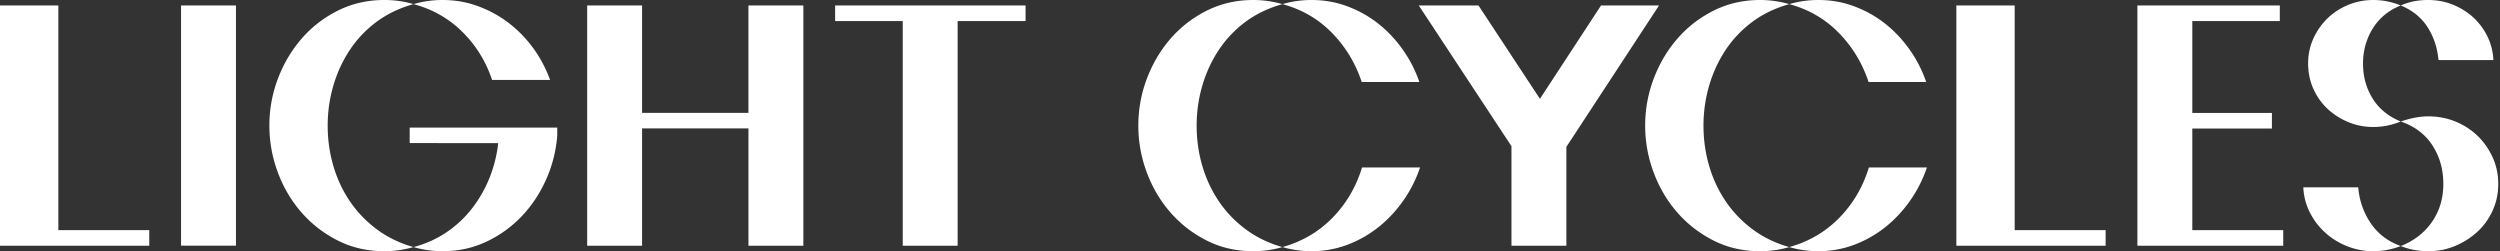
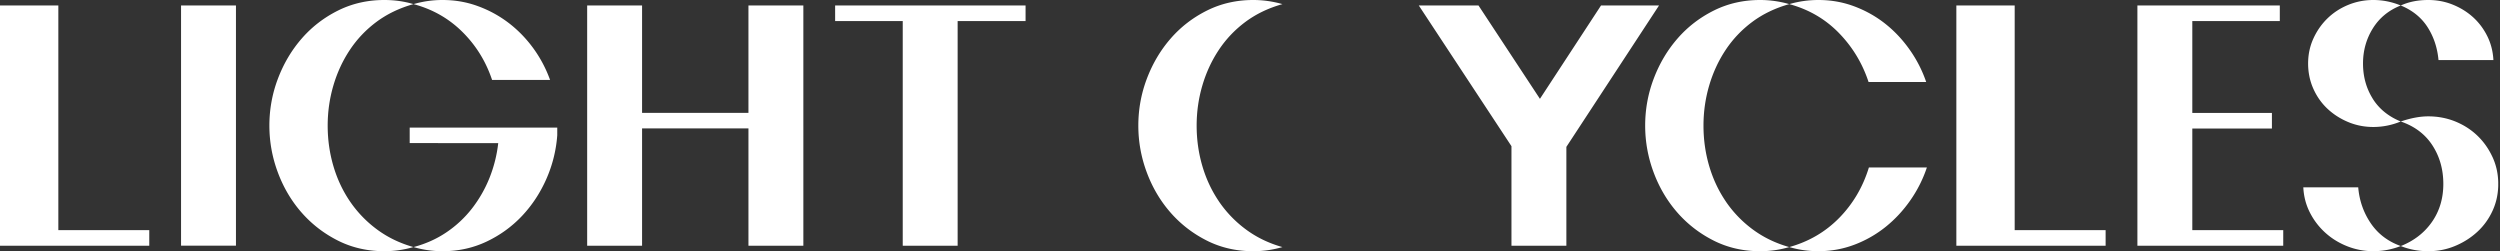
<svg xmlns="http://www.w3.org/2000/svg" width="836" height="84" fill="none">
  <rect width="100%" height="100%" fill="#333333" stroke="none" />
  <g fill="#fff" clip-path="url(#a)">
-     <path d="M445.603 72.807c-4.593 4.703-10.172 7.978-16.756 9.812a34.575 34.575 0 0 0 9.751 1.38c4.206 0 8.222-.727 12.047-2.181a38.296 38.296 0 0 0 10.444-5.966c3.14-2.528 5.892-5.49 8.263-8.895a42.907 42.907 0 0 0 5.511-10.96H455.47c-1.991 6.502-5.28 12.108-9.867 16.81ZM455.354 27.425h19.278a42.345 42.345 0 0 0-5.511-10.784c-2.371-3.363-5.11-6.272-8.201-8.718-3.099-2.446-6.544-4.376-10.329-5.796C446.806.707 442.811 0 438.605 0c-3.371 0-6.619.462-9.751 1.38 6.503 1.76 12.027 4.973 16.58 9.641 4.552 4.669 7.862 10.139 9.927 16.41l-.007-.006Z" />
    <path d="M407.619 67.359c-2.446-3.595-4.301-7.556-5.565-11.878-1.264-4.321-1.896-8.813-1.896-13.481 0-4.593.632-9.044 1.896-13.366 1.264-4.321 3.099-8.297 5.511-11.932s5.395-6.768 8.949-9.411c3.561-2.636 7.672-4.607 12.333-5.912A35.357 35.357 0 0 0 419.096 0c-5.585 0-10.729 1.169-15.431 3.5-4.702 2.337-8.759 5.449-12.163 9.35-3.405 3.9-6.062 8.378-7.978 13.426-1.916 5.049-2.867 10.288-2.867 15.724 0 5.355.937 10.56 2.813 15.608 1.875 5.049 4.512 9.527 7.916 13.427 3.404 3.9 7.461 7.04 12.163 9.411 4.702 2.372 9.887 3.56 15.547 3.56 3.289 0 6.544-.461 9.751-1.379-4.593-1.297-8.664-3.268-12.224-5.911a38.695 38.695 0 0 1-9.01-9.35l.006-.007ZM535.379 1.835 514.954 33.05 494.412 1.835h-19.964l30.986 47.048v33.282h18.36v-33.05l30.978-47.28h-19.393ZM624.842 27.425h19.278a42.345 42.345 0 0 0-5.511-10.784c-2.371-3.363-5.103-6.272-8.201-8.718-3.099-2.446-6.544-4.376-10.329-5.796C616.294.707 612.299 0 608.093 0c-3.371 0-6.619.462-9.751 1.38 6.503 1.76 12.027 4.973 16.58 9.641 4.552 4.669 7.862 10.139 9.927 16.41l-.007-.006ZM615.092 72.807c-4.594 4.703-10.172 7.978-16.757 9.812 3.14.918 6.388 1.38 9.751 1.38 4.206 0 8.222-.727 12.048-2.181a38.325 38.325 0 0 0 10.444-5.966c3.139-2.528 5.891-5.49 8.262-8.895a42.842 42.842 0 0 0 5.511-10.96h-19.393c-1.991 6.502-5.28 12.108-9.866 16.81ZM577.108 67.359c-2.447-3.595-4.302-7.556-5.566-11.878-1.263-4.321-1.895-8.813-1.895-13.481 0-4.593.632-9.044 1.895-13.366 1.264-4.321 3.099-8.297 5.511-11.932s5.395-6.768 8.949-9.411c3.561-2.636 7.672-4.607 12.333-5.912A35.357 35.357 0 0 0 588.584 0c-5.585 0-10.729 1.169-15.431 3.5-4.702 2.337-8.759 5.449-12.163 9.35-3.404 3.9-6.061 8.378-7.978 13.426-1.916 5.049-2.867 10.288-2.867 15.724 0 5.355.938 10.56 2.813 15.608 1.876 5.049 4.512 9.527 7.916 13.427 3.405 3.9 7.461 7.04 12.163 9.411 4.703 2.372 9.887 3.56 15.547 3.56 3.289 0 6.544-.461 9.751-1.379-4.593-1.297-8.663-3.268-12.224-5.911a38.695 38.695 0 0 1-9.01-9.35l.007-.007ZM673.711 1.834h-19.508v80.33h49.916V76.96h-30.408V1.834ZM733.108 42.972h26.622v-5.205h-26.622V7.04h29.259V1.835h-47.62v80.33h48.768V76.96h-30.407V42.972ZM793.406 32.935c-2.14-3.445-3.214-7.345-3.214-11.707 0-4.281 1.088-8.188 3.269-11.708 2.181-3.52 5.293-6.082 9.35-7.685C799.835.612 796.77 0 793.637 0c-2.908 0-5.68.537-8.317 1.604-2.636 1.073-4.953 2.561-6.944 4.478-1.991 1.916-3.574 4.172-4.763 6.767-1.19 2.603-1.781 5.396-1.781 8.379 0 2.983.571 5.775 1.719 8.378 1.149 2.602 2.718 4.838 4.703 6.713 1.99 1.876 4.301 3.37 6.944 4.478 2.637 1.108 5.45 1.665 8.433 1.665 3.139 0 6.197-.612 9.18-1.835-4.132-1.685-7.271-4.247-9.411-7.685l.006-.007ZM833.511 52.56c-1.263-2.752-2.949-5.144-5.048-7.168-2.107-2.025-4.573-3.615-7.4-4.764-2.834-1.148-5.851-1.719-9.065-1.719-2.752 0-5.816.57-9.18 1.72 4.669 1.603 8.202 4.287 10.614 8.031 2.412 3.75 3.615 8.032 3.615 12.85 0 4.817-1.264 9.044-3.785 12.679-2.527 3.635-6.007 6.333-10.444 8.093 2.909 1.148 5.966 1.719 9.18 1.719 3.214 0 6.102-.57 8.895-1.72 2.793-1.148 5.28-2.71 7.461-4.701 2.181-1.991 3.9-4.363 5.164-7.115 1.264-2.752 1.896-5.735 1.896-8.949 0-3.214-.632-6.197-1.896-8.949l-.007-.007ZM811.767 9.065c2.065 3.214 3.288 6.883 3.669 11.014h18.36c-.156-2.908-.843-5.585-2.066-8.031-1.223-2.447-2.813-4.553-4.763-6.313-1.95-1.76-4.206-3.153-6.768-4.186C817.638.516 814.899 0 811.998 0c-3.445 0-6.503.612-9.18 1.835 3.9 1.603 6.883 4.016 8.949 7.23ZM792.774 74.645c-2.412-3.56-3.805-7.556-4.185-11.993h-18.36c.149 3.057.897 5.89 2.235 8.493a23.203 23.203 0 0 0 5.219 6.768c2.14 1.916 4.593 3.405 7.345 4.478a23.469 23.469 0 0 0 8.609 1.604c3.14 0 6.197-.571 9.18-1.72-4.287-1.528-7.63-4.076-10.043-7.63ZM78.904 1.835h-18.36v80.324h18.36V1.835ZM162.713 80.787c4.512-2.14 8.453-4.994 11.817-8.548 3.363-3.56 6.081-7.671 8.147-12.333a44.058 44.058 0 0 0 3.669-14.69V42.66h-49.345v5.191l29.606.007a44.742 44.742 0 0 1-2.922 11.64 42.426 42.426 0 0 1-5.85 10.213 37.029 37.029 0 0 1-8.549 7.977c-3.288 2.222-6.964 3.866-11.014 4.933a34.574 34.574 0 0 0 9.751 1.38c5.279 0 10.172-1.074 14.69-3.215Z" />
    <path d="M100.811 71.028c3.404 3.9 7.461 7.04 12.163 9.411 4.702 2.372 9.887 3.561 15.547 3.561 3.289 0 6.544-.462 9.751-1.38-4.594-1.297-8.664-3.268-12.224-5.911a38.7 38.7 0 0 1-9.011-9.35c-2.446-3.595-4.301-7.556-5.565-11.878-1.264-4.321-1.896-8.813-1.896-13.481 0-4.593.632-9.044 1.896-13.366 1.264-4.321 3.099-8.297 5.511-11.932s5.395-6.768 8.949-9.411c3.561-2.636 7.672-4.607 12.333-5.912C135.214.462 131.966 0 128.521 0c-5.586 0-10.729 1.169-15.432 3.5-4.702 2.337-8.758 5.449-12.163 9.35-3.404 3.9-6.06 8.378-7.977 13.426-1.916 5.049-2.867 10.288-2.867 15.724 0 5.355.937 10.56 2.813 15.608 1.875 5.049 4.512 9.527 7.916 13.427v-.007ZM164.555 26.738h19.393a42.476 42.476 0 0 0-5.62-10.613c-2.371-3.248-5.109-6.062-8.201-8.433a38.727 38.727 0 0 0-10.267-5.62C156.102.686 152.161 0 148.029 0a34.5 34.5 0 0 0-9.75 1.38c6.346 1.685 11.802 4.783 16.348 9.295 4.553 4.512 7.862 9.866 9.928 16.063ZM250.281 37.74h-35.572V1.834h-18.36v80.33h18.36v-39.22h35.572v39.22h18.36V1.835h-18.36v35.904ZM301.875 82.165h18.36V7.04h22.716V1.835h-63.683V7.04h22.607v75.125ZM49.916 82.165V76.96H19.51V1.835H0v80.33h49.916Z" />
  </g>
  <defs>
    <clipPath id="a">
      <path fill="#fff" d="M0 0h835.406v84H0z" />
    </clipPath>
  </defs>
</svg>